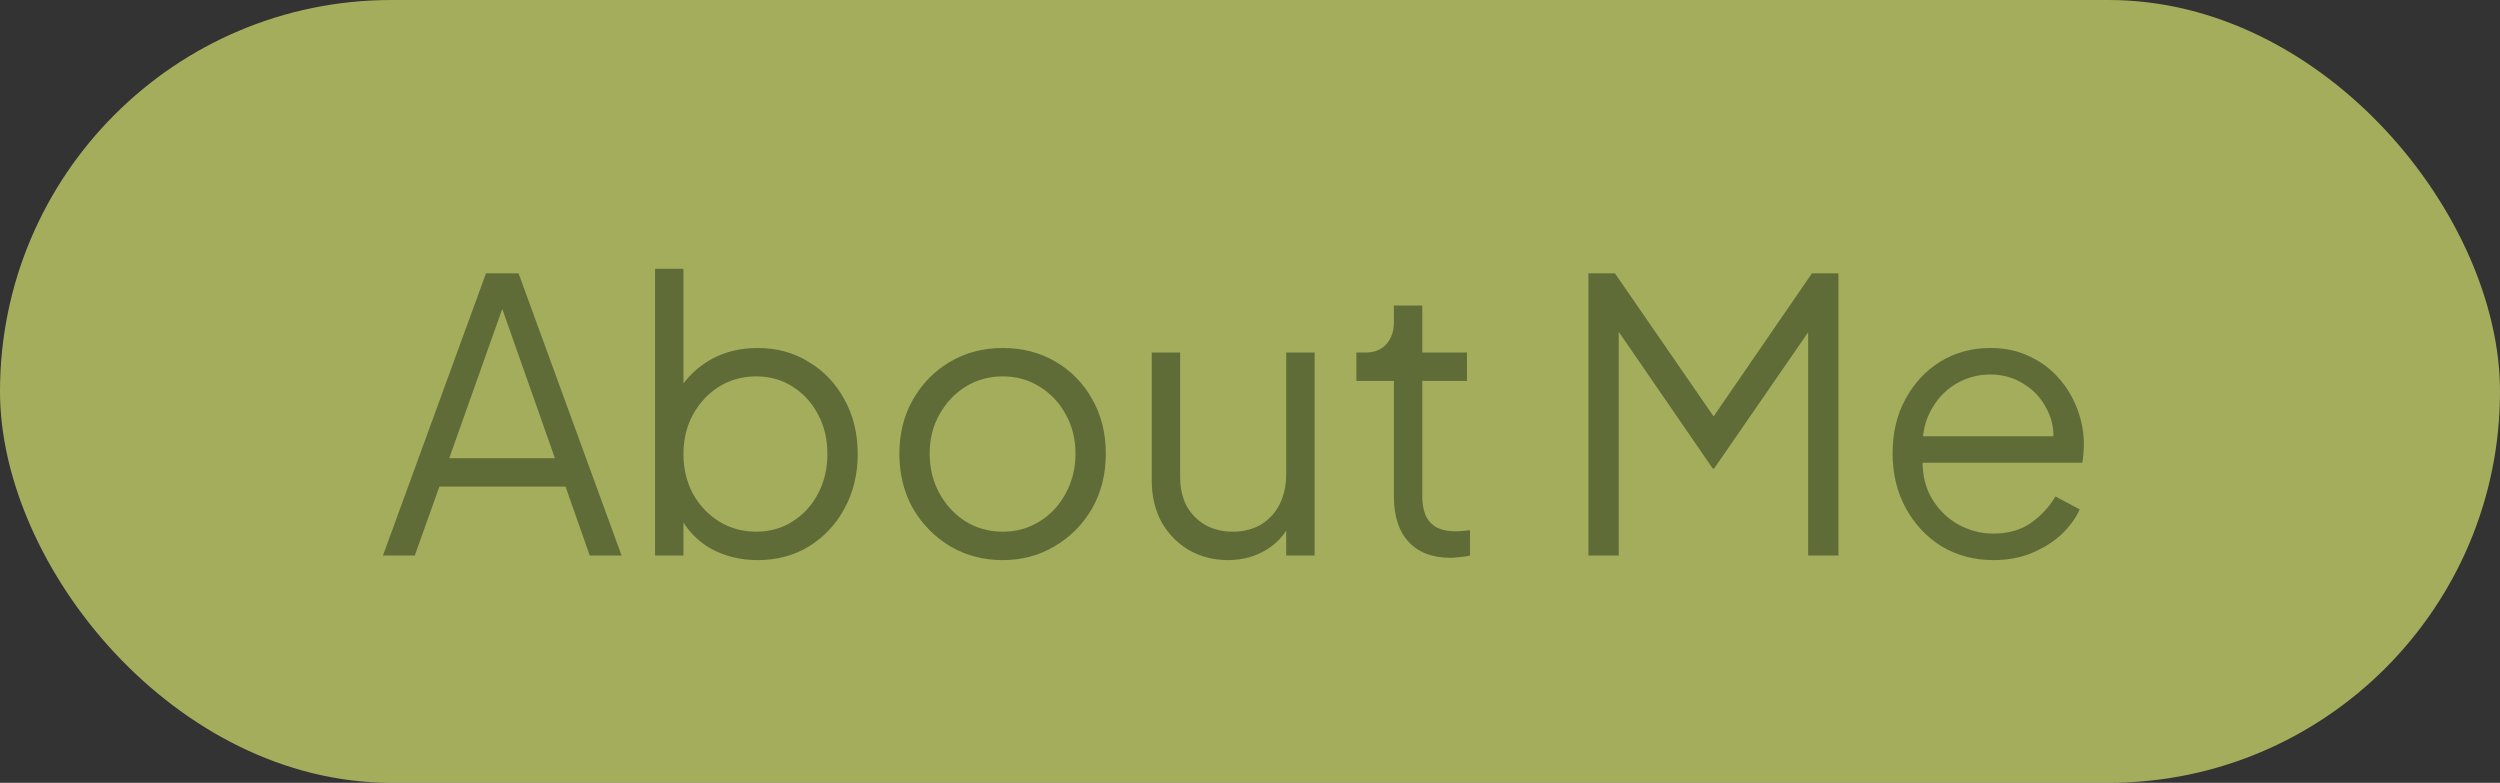
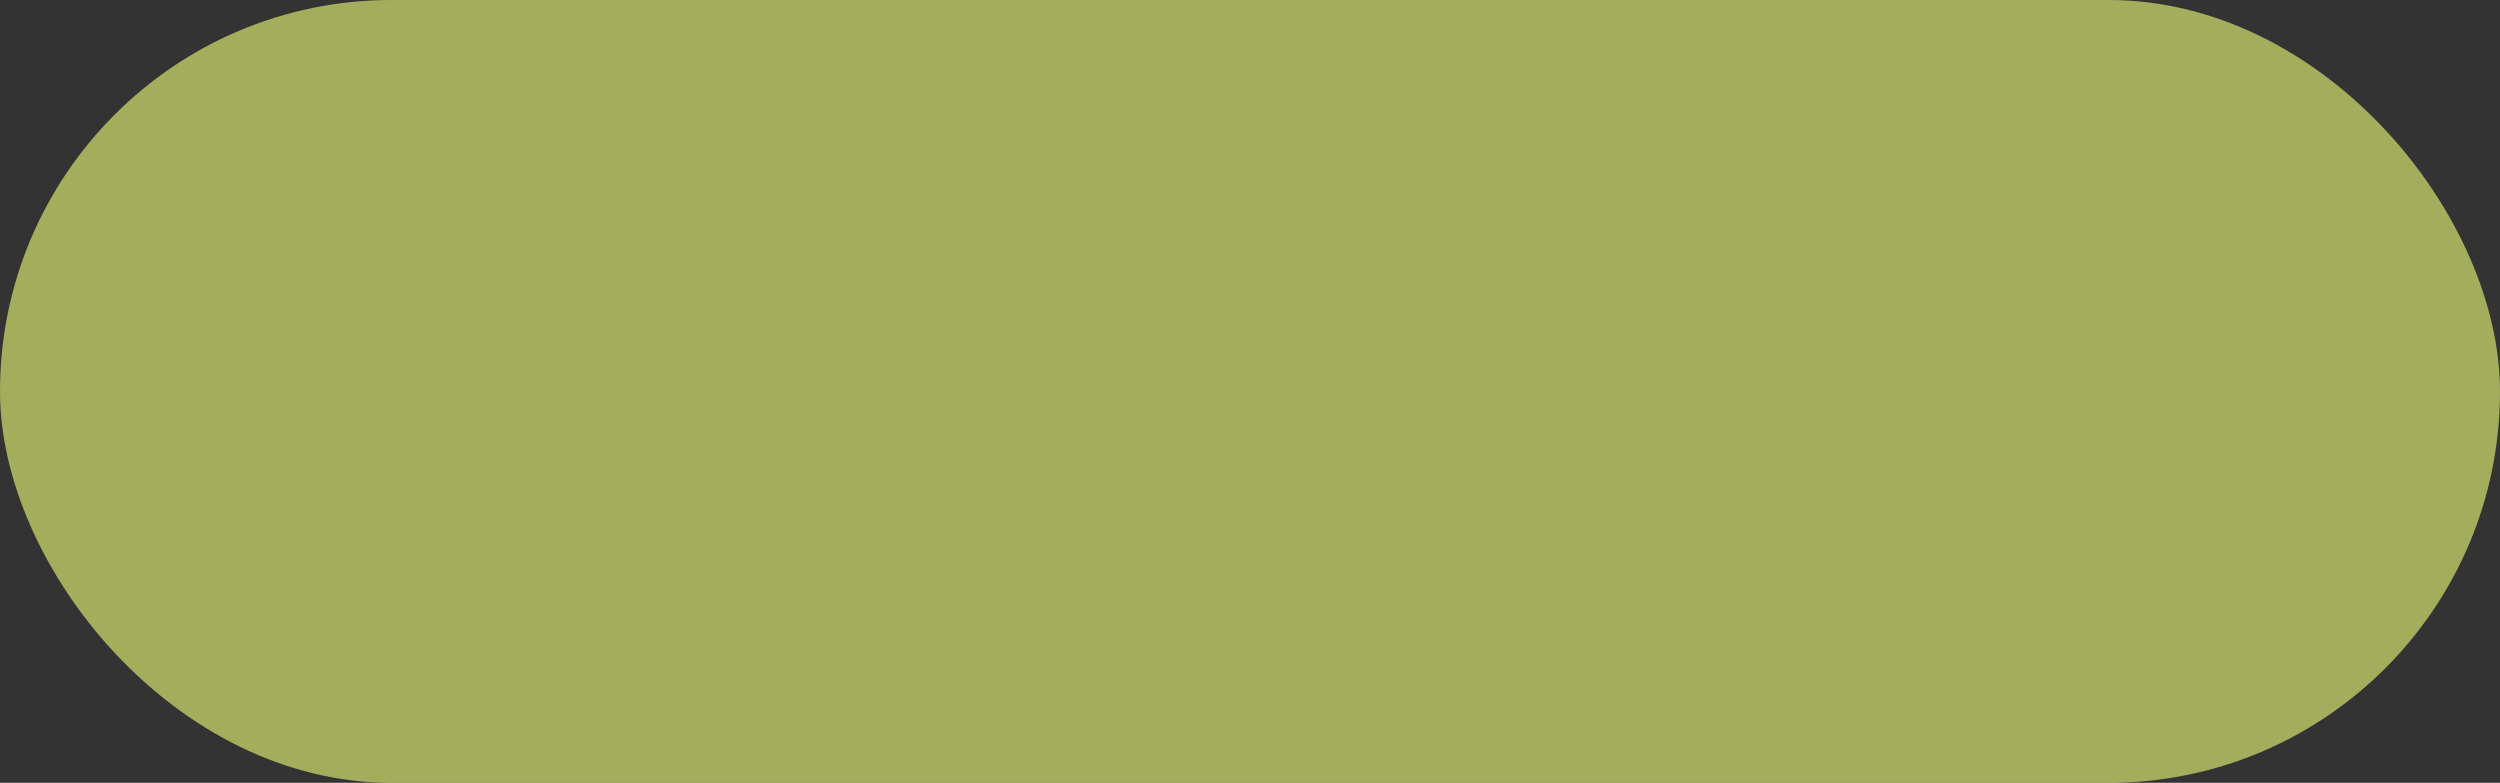
<svg xmlns="http://www.w3.org/2000/svg" width="99" height="31" viewBox="0 0 99 31" fill="none">
  <rect x="0" y="0" width="99" height="31" fill="#333333" stroke="none" />
  <rect width="99" height="31" rx="15.5" fill="#EEFF78" fill-opacity="0.6" />
-   <path d="M15.165 22L19.245 10.825H20.535L24.615 22H23.355L22.395 19.27H17.4L16.425 22H15.165ZM17.79 18.145H21.975L19.71 11.725H20.07L17.79 18.145ZM30.005 22.18C29.315 22.18 28.69 22.025 28.13 21.715C27.58 21.395 27.165 20.945 26.885 20.365L27.065 20.2V22H25.94V10.645H27.065V15.76L26.885 15.445C27.205 14.935 27.63 14.53 28.16 14.23C28.7 13.93 29.315 13.78 30.005 13.78C30.765 13.78 31.44 13.965 32.03 14.335C32.63 14.695 33.1 15.19 33.44 15.82C33.79 16.45 33.965 17.17 33.965 17.98C33.965 18.78 33.79 19.5 33.44 20.14C33.1 20.77 32.63 21.27 32.03 21.64C31.44 22 30.765 22.18 30.005 22.18ZM29.945 21.055C30.485 21.055 30.965 20.92 31.385 20.65C31.815 20.38 32.15 20.015 32.39 19.555C32.64 19.085 32.765 18.56 32.765 17.98C32.765 17.39 32.64 16.865 32.39 16.405C32.15 15.945 31.815 15.58 31.385 15.31C30.965 15.04 30.485 14.905 29.945 14.905C29.405 14.905 28.915 15.04 28.475 15.31C28.045 15.58 27.7 15.95 27.44 16.42C27.19 16.88 27.065 17.4 27.065 17.98C27.065 18.56 27.19 19.085 27.44 19.555C27.7 20.015 28.045 20.38 28.475 20.65C28.915 20.92 29.405 21.055 29.945 21.055ZM39.71 22.18C38.95 22.18 38.26 22 37.64 21.64C37.02 21.27 36.525 20.77 36.155 20.14C35.795 19.5 35.615 18.775 35.615 17.965C35.615 17.165 35.795 16.45 36.155 15.82C36.515 15.19 37 14.695 37.61 14.335C38.23 13.965 38.93 13.78 39.71 13.78C40.49 13.78 41.185 13.96 41.795 14.32C42.415 14.68 42.9 15.175 43.25 15.805C43.61 16.435 43.79 17.155 43.79 17.965C43.79 18.785 43.605 19.515 43.235 20.155C42.865 20.785 42.37 21.28 41.75 21.64C41.14 22 40.46 22.18 39.71 22.18ZM39.71 21.055C40.25 21.055 40.735 20.92 41.165 20.65C41.605 20.38 41.95 20.01 42.2 19.54C42.46 19.07 42.59 18.545 42.59 17.965C42.59 17.385 42.46 16.865 42.2 16.405C41.95 15.945 41.605 15.58 41.165 15.31C40.735 15.04 40.25 14.905 39.71 14.905C39.17 14.905 38.68 15.04 38.24 15.31C37.81 15.58 37.465 15.945 37.205 16.405C36.945 16.865 36.815 17.385 36.815 17.965C36.815 18.545 36.945 19.07 37.205 19.54C37.465 20.01 37.81 20.38 38.24 20.65C38.68 20.92 39.17 21.055 39.71 21.055ZM48.624 22.18C48.064 22.18 47.554 22.05 47.094 21.79C46.634 21.52 46.269 21.15 45.999 20.68C45.739 20.2 45.609 19.65 45.609 19.03V13.96H46.734V18.895C46.734 19.325 46.819 19.705 46.989 20.035C47.169 20.355 47.414 20.605 47.724 20.785C48.044 20.965 48.409 21.055 48.819 21.055C49.229 21.055 49.594 20.965 49.914 20.785C50.234 20.595 50.484 20.33 50.664 19.99C50.844 19.64 50.934 19.225 50.934 18.745V13.96H52.059V22H50.934V20.44L51.189 20.5C50.999 21.02 50.674 21.43 50.214 21.73C49.754 22.03 49.224 22.18 48.624 22.18ZM57.448 22.09C56.728 22.09 56.173 21.88 55.783 21.46C55.393 21.04 55.198 20.44 55.198 19.66V15.085H53.713V13.96H54.088C54.428 13.96 54.698 13.85 54.898 13.63C55.098 13.4 55.198 13.115 55.198 12.775V12.1H56.323V13.96H58.093V15.085H56.323V19.66C56.323 19.93 56.363 20.17 56.443 20.38C56.523 20.58 56.658 20.74 56.848 20.86C57.048 20.98 57.313 21.04 57.643 21.04C57.723 21.04 57.818 21.035 57.928 21.025C58.038 21.015 58.133 21.005 58.213 20.995V22C58.093 22.03 57.958 22.05 57.808 22.06C57.658 22.08 57.538 22.09 57.448 22.09ZM62.902 22V10.825H63.952L68.152 16.915H67.567L71.752 10.825H72.802V22H71.602V12.445L71.992 12.595L67.882 18.55H67.822L63.727 12.595L64.102 12.445V22H62.902ZM78.936 22.18C78.186 22.18 77.506 22 76.896 21.64C76.296 21.27 75.821 20.765 75.471 20.125C75.121 19.485 74.946 18.76 74.946 17.95C74.946 17.14 75.116 16.425 75.456 15.805C75.796 15.175 76.256 14.68 76.836 14.32C77.426 13.96 78.086 13.78 78.816 13.78C79.396 13.78 79.911 13.89 80.361 14.11C80.821 14.32 81.211 14.61 81.531 14.98C81.851 15.34 82.096 15.75 82.266 16.21C82.436 16.66 82.521 17.125 82.521 17.605C82.521 17.705 82.516 17.82 82.506 17.95C82.496 18.07 82.481 18.195 82.461 18.325H75.666V17.275H81.816L81.276 17.725C81.366 17.175 81.301 16.685 81.081 16.255C80.871 15.815 80.566 15.47 80.166 15.22C79.766 14.96 79.316 14.83 78.816 14.83C78.316 14.83 77.851 14.96 77.421 15.22C77.001 15.48 76.671 15.845 76.431 16.315C76.191 16.775 76.096 17.325 76.146 17.965C76.096 18.605 76.196 19.165 76.446 19.645C76.706 20.115 77.056 20.48 77.496 20.74C77.946 21 78.426 21.13 78.936 21.13C79.526 21.13 80.021 20.99 80.421 20.71C80.821 20.43 81.146 20.08 81.396 19.66L82.356 20.17C82.196 20.53 81.951 20.865 81.621 21.175C81.291 21.475 80.896 21.72 80.436 21.91C79.986 22.09 79.486 22.18 78.936 22.18Z" fill="#606C38" />
</svg>